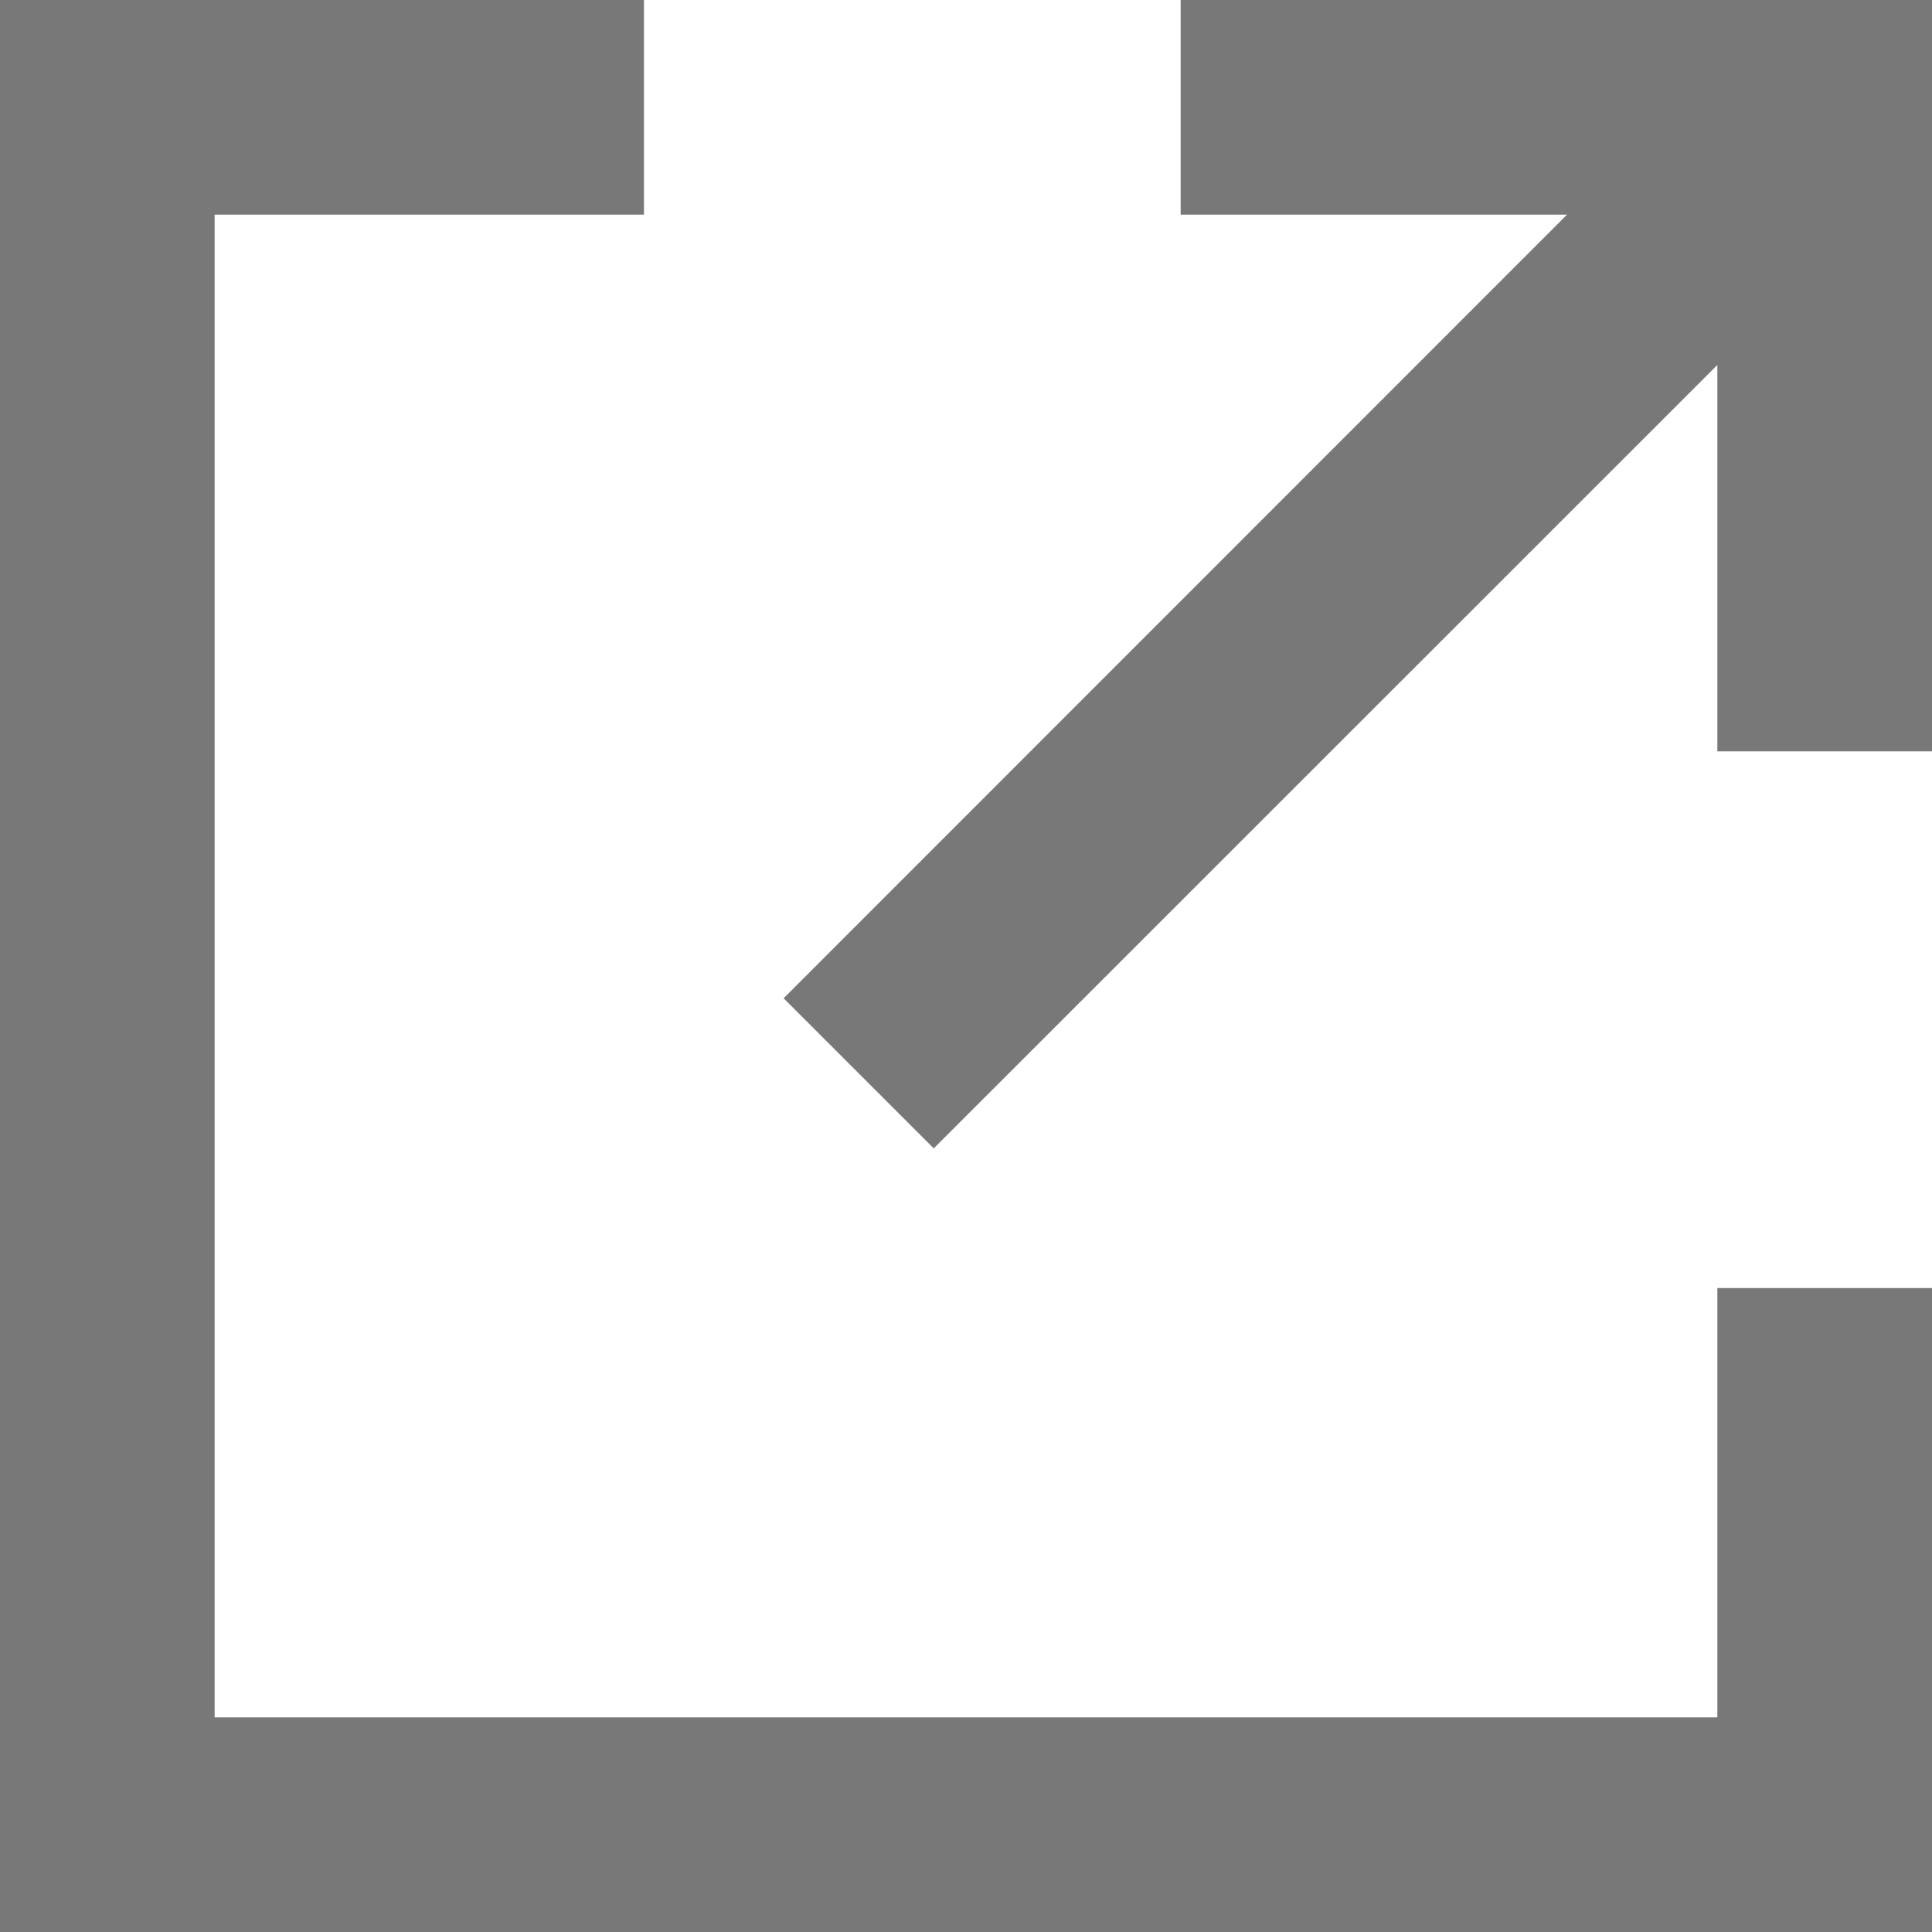
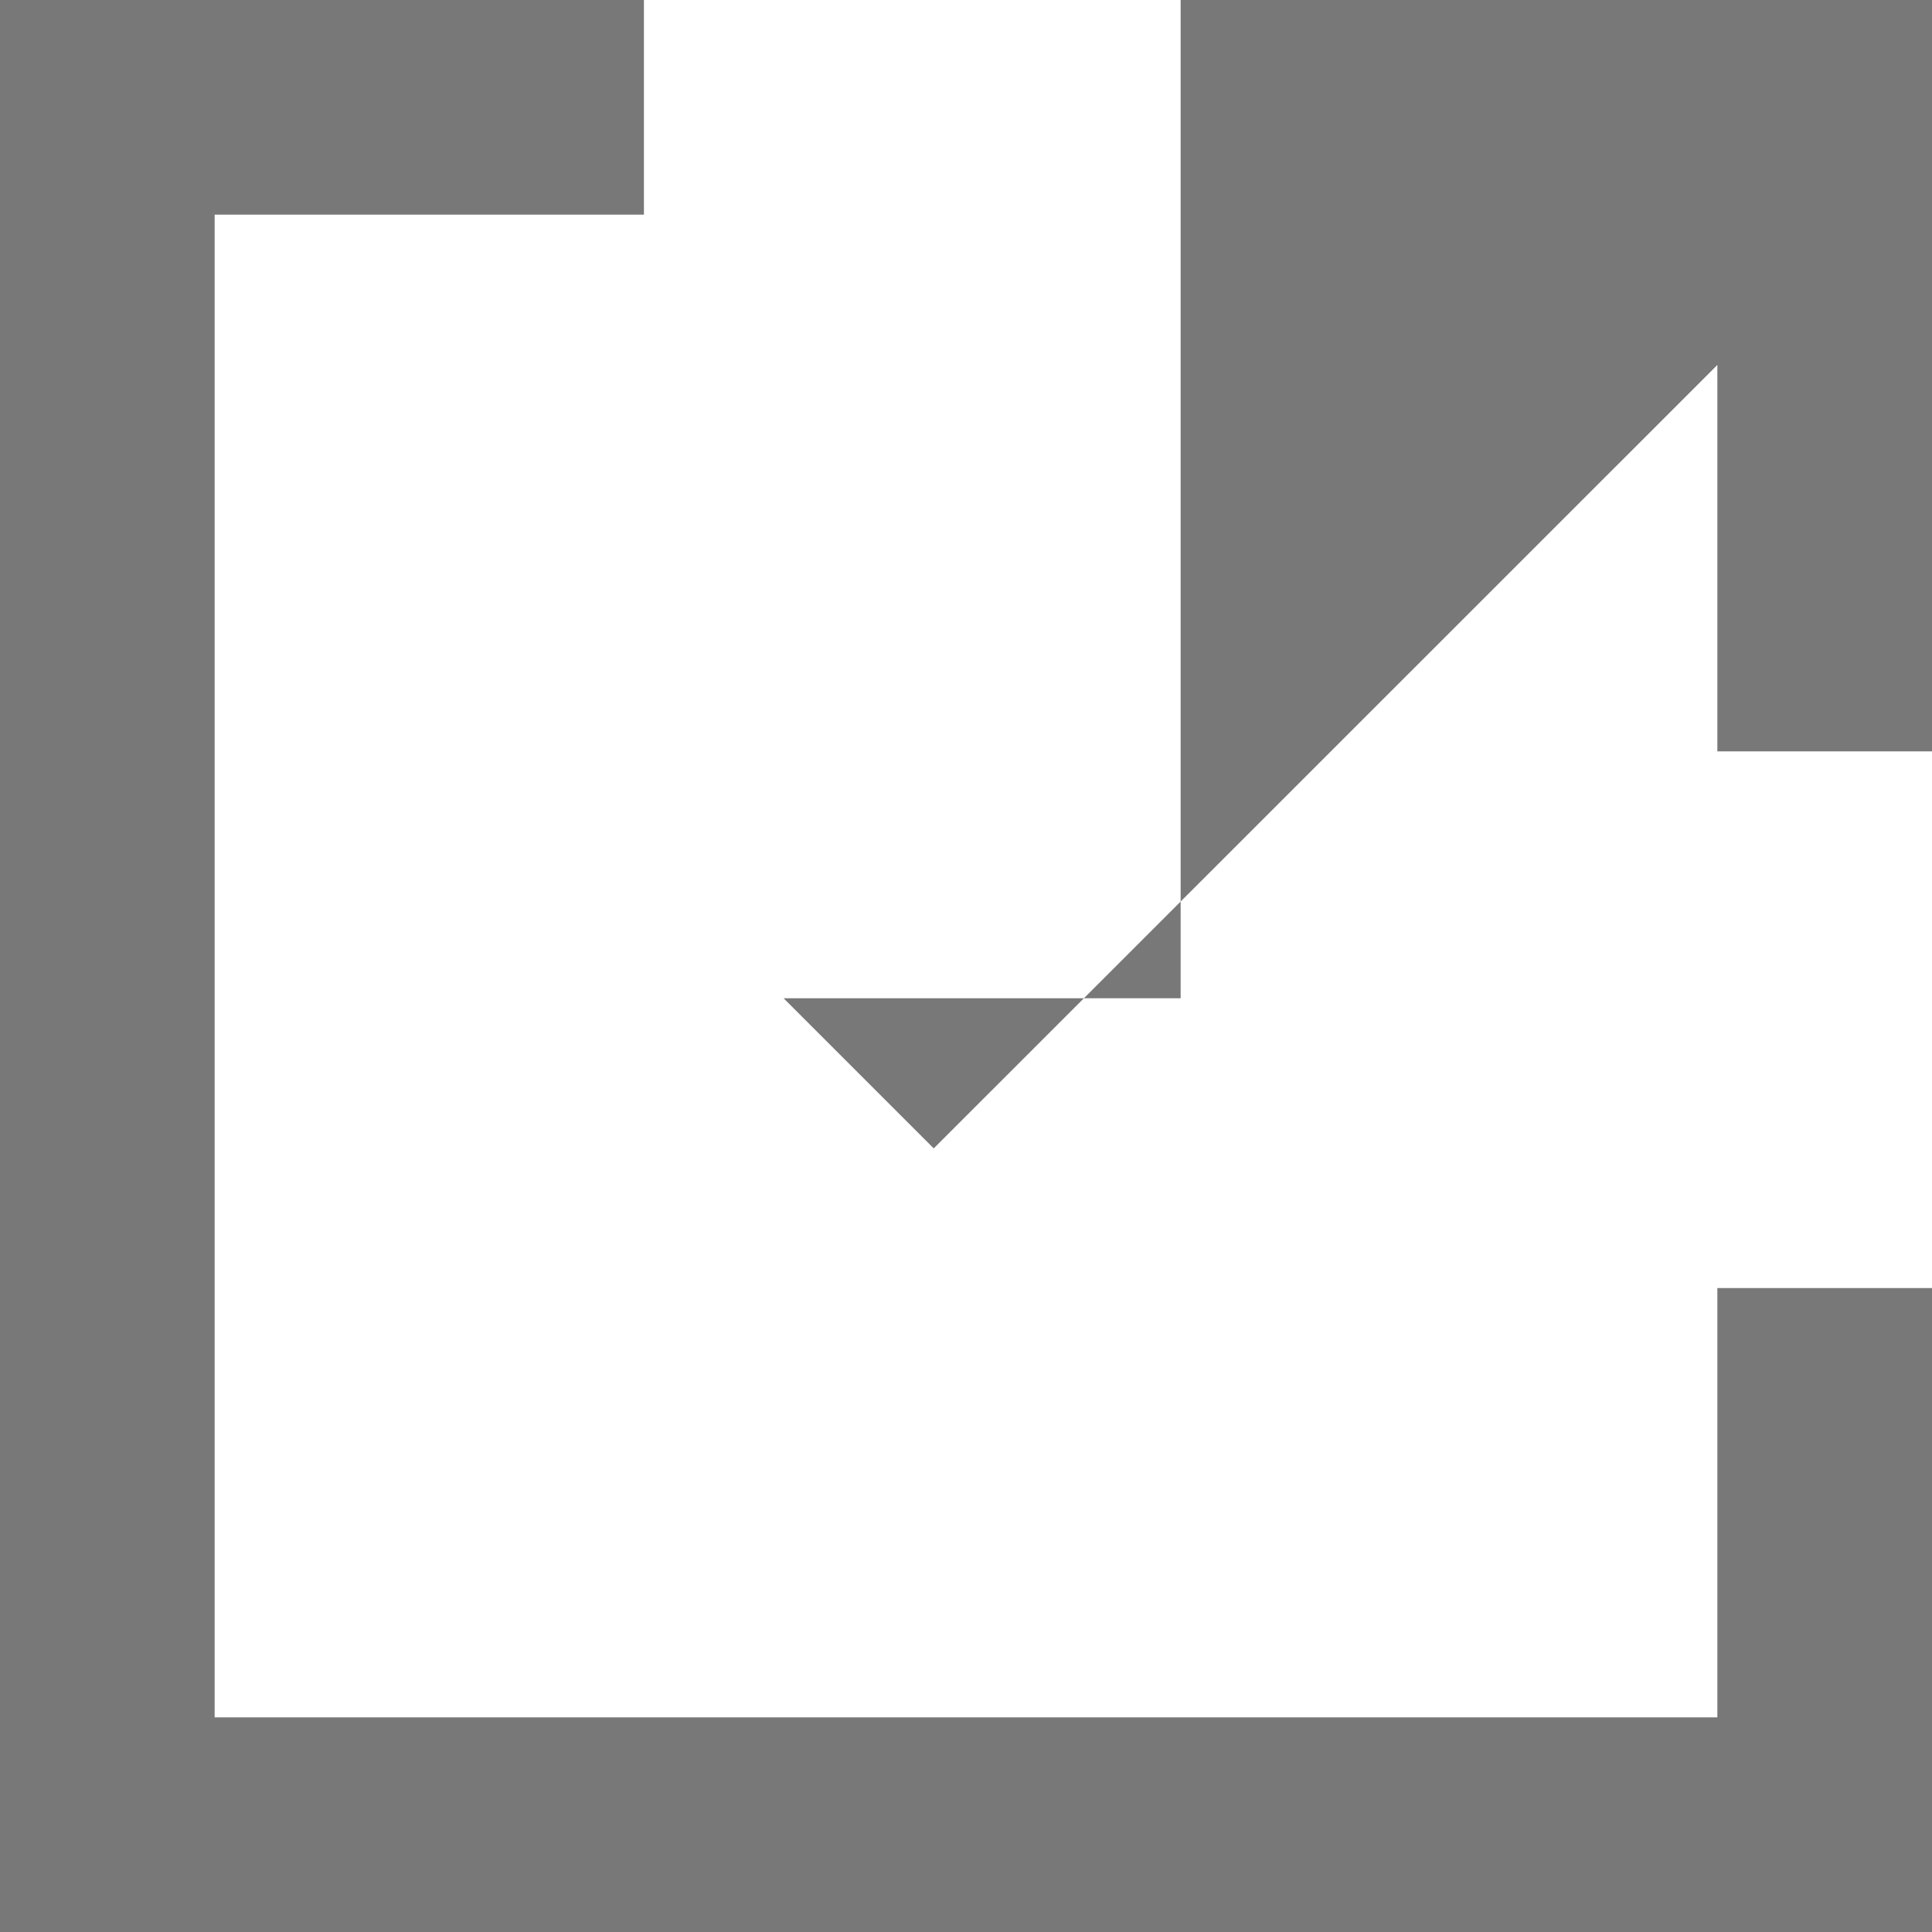
<svg xmlns="http://www.w3.org/2000/svg" width="10" height="10" viewBox="0 0 10 10" fill="none">
-   <path d="M0 10V0H3.333V1.111H1.111V8.889H8.889V6.667H10V10H0ZM4.833 5.944L4.056 5.167L8.111 1.111H6.111V0H10V3.889H8.889V1.889L4.833 5.944Z" fill="#787878" />
+   <path d="M0 10V0H3.333V1.111H1.111V8.889H8.889V6.667H10V10H0ZM4.833 5.944L4.056 5.167H6.111V0H10V3.889H8.889V1.889L4.833 5.944Z" fill="#787878" />
</svg>